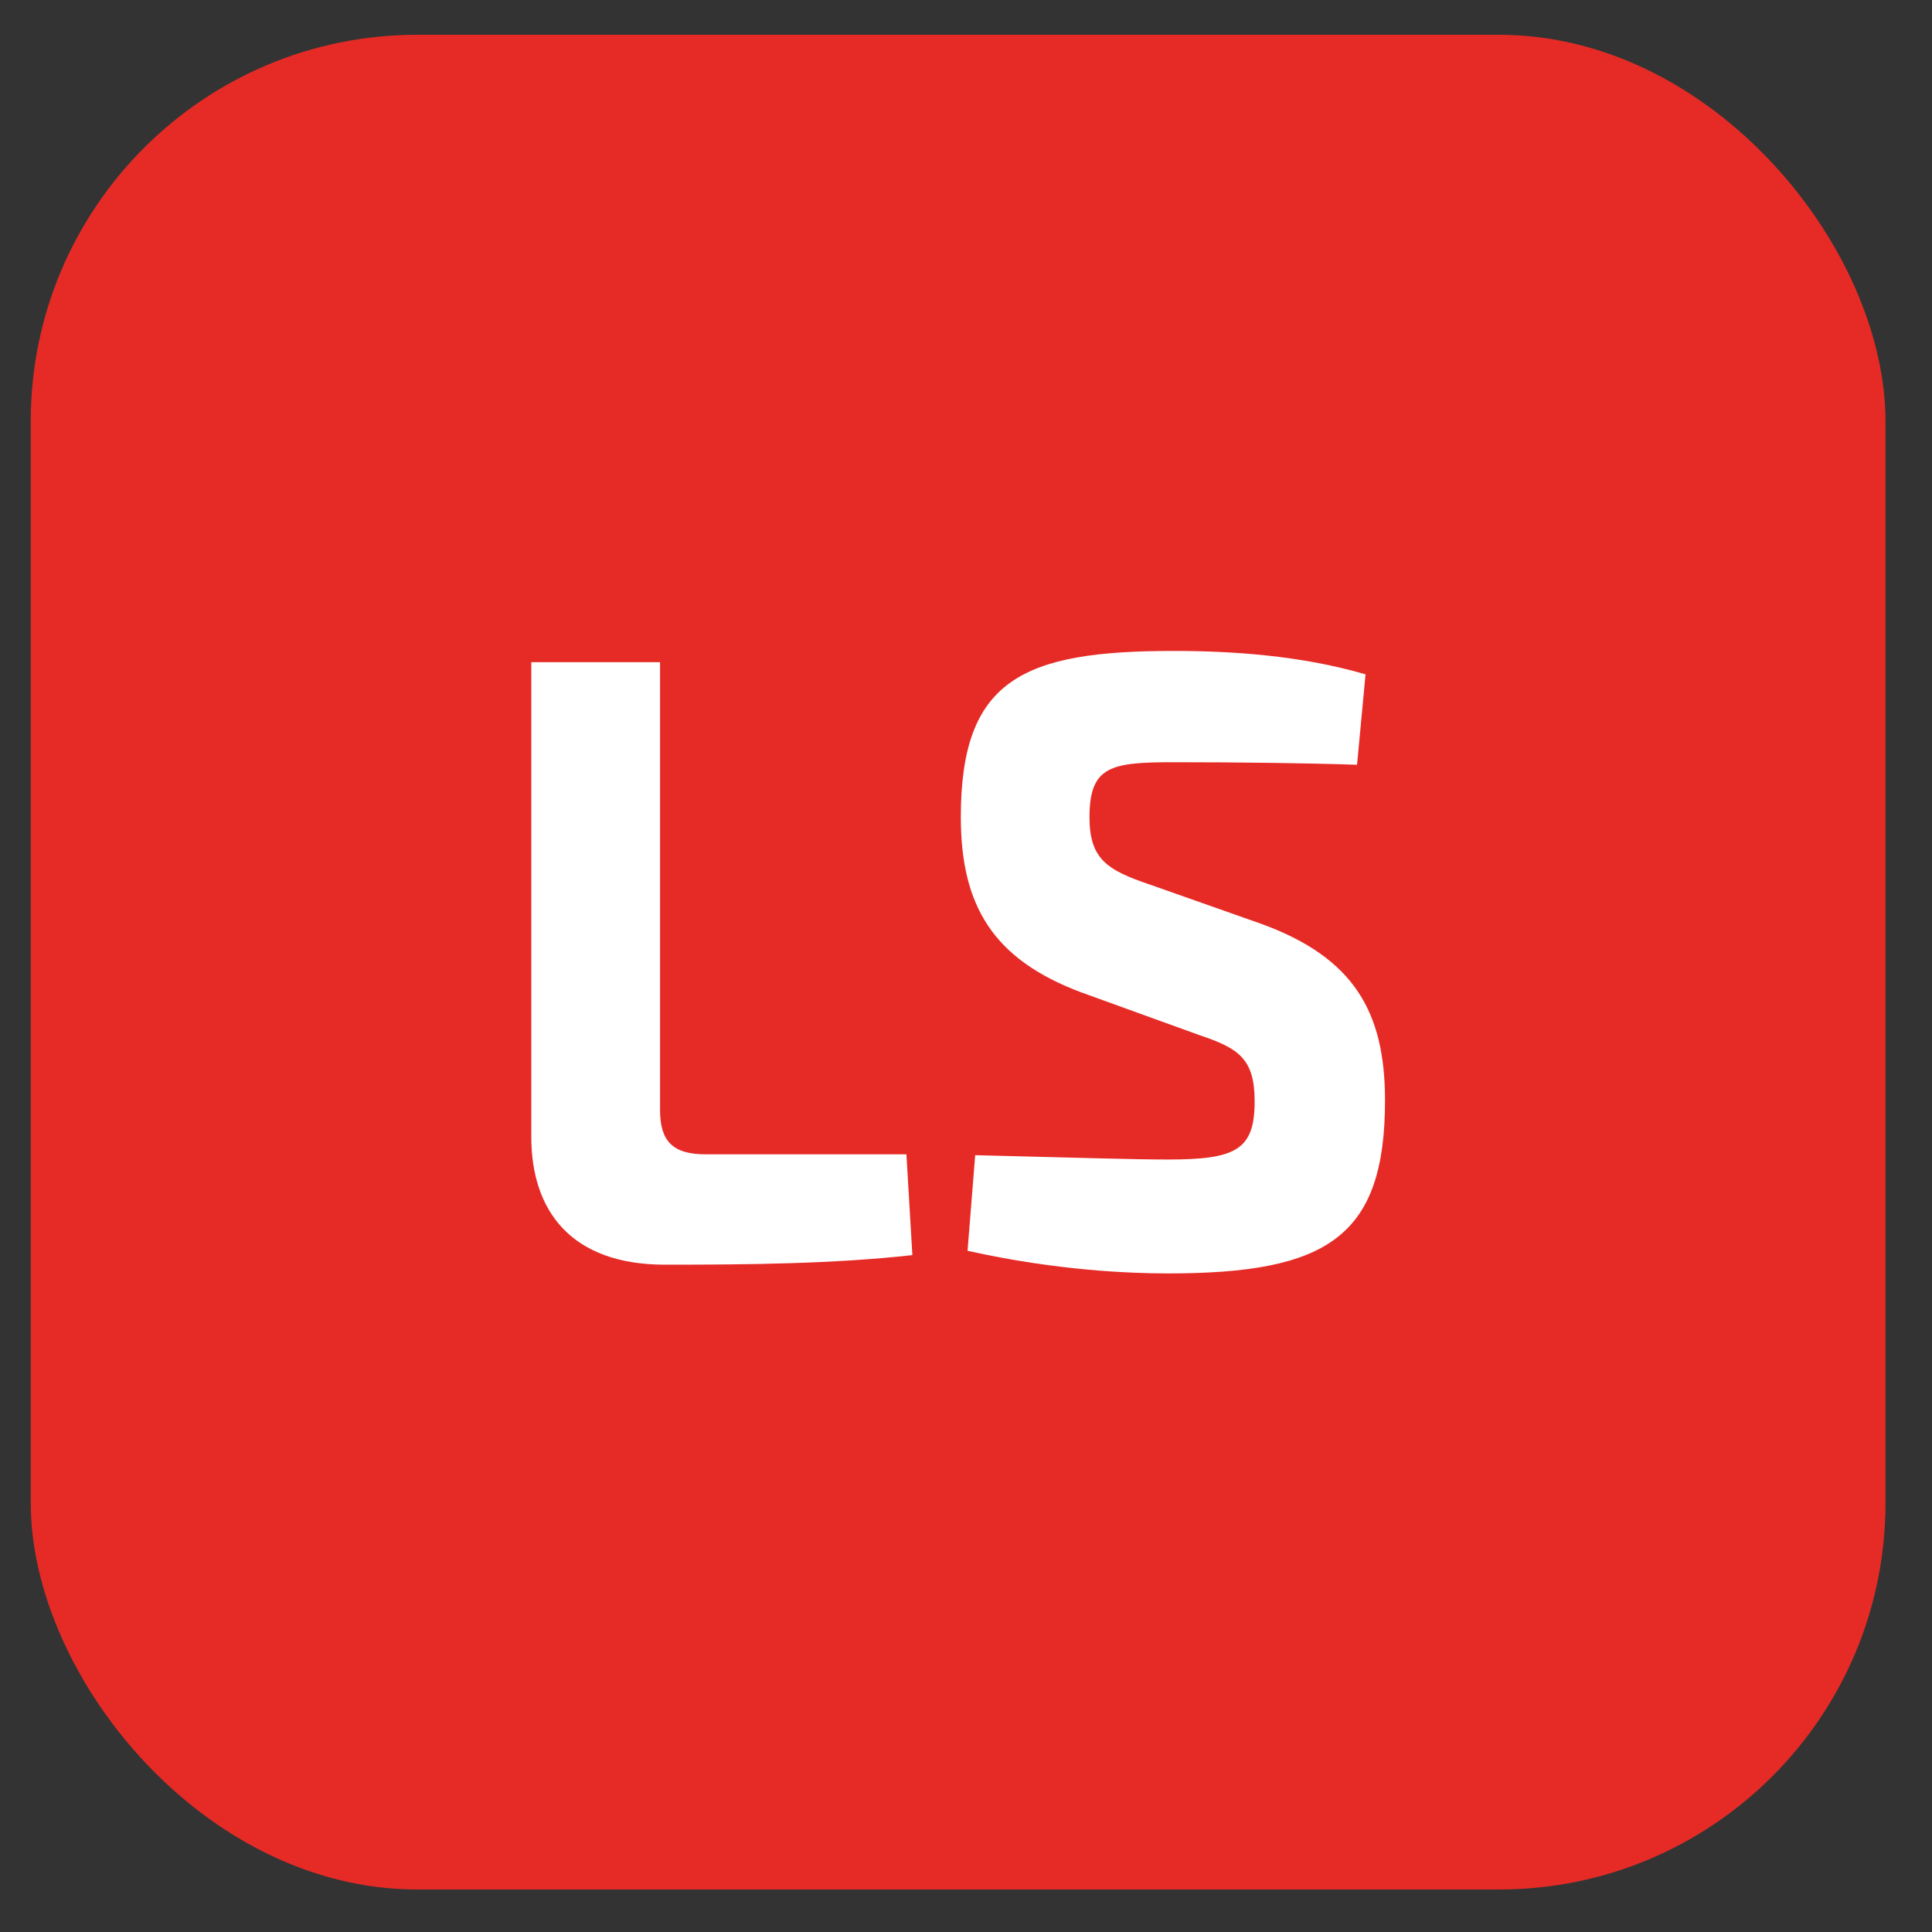
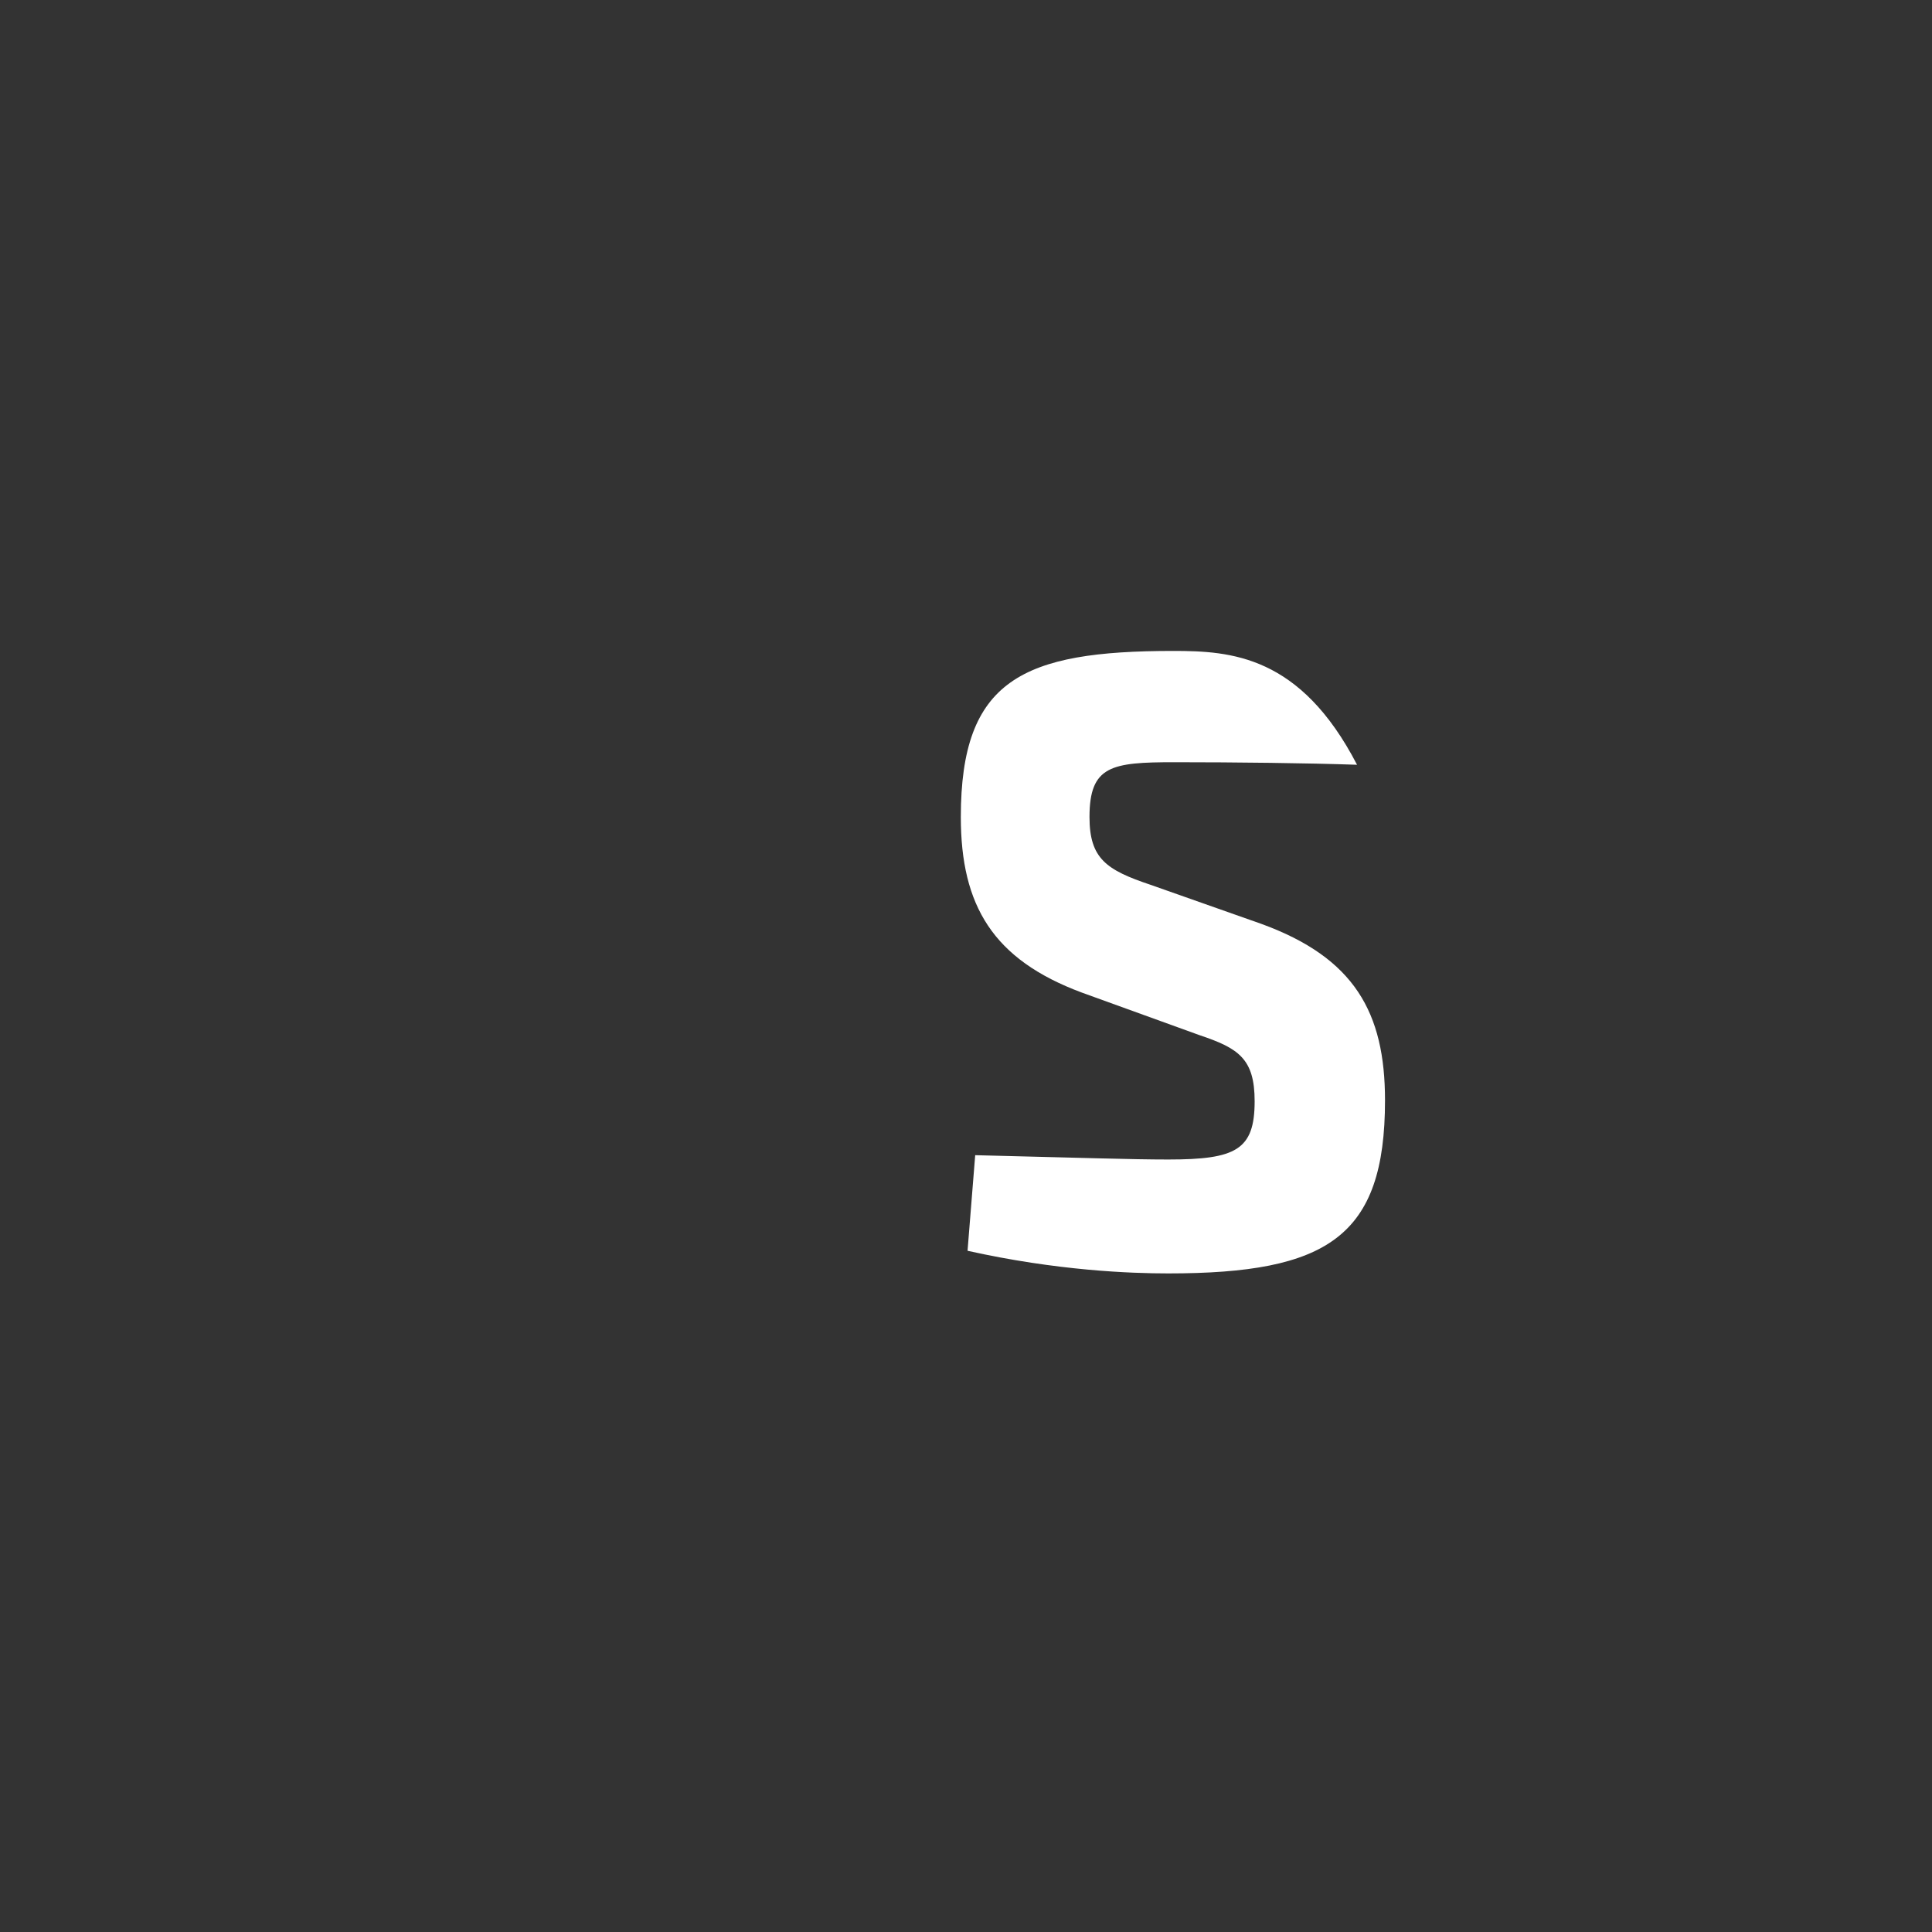
<svg xmlns="http://www.w3.org/2000/svg" width="25" height="25" viewBox="0 0 25 25" fill="none">
  <rect x="0" y="0" width="25" height="25" fill="#333333" stroke="none" />
-   <rect x="0.398" y="0.45" width="24" height="24" rx="5" fill="#E62B26" />
-   <path d="M8.541 8.569H6.875V14.711C6.875 15.668 7.39 16.365 8.606 16.365C9.68 16.365 10.798 16.354 11.806 16.241L11.729 14.937H9.132C8.705 14.937 8.541 14.768 8.541 14.363V8.569Z" fill="white" />
-   <path d="M15.183 8.423C13.232 8.423 12.433 8.794 12.433 10.572C12.433 11.719 12.849 12.416 13.999 12.844L15.522 13.395C16.026 13.564 16.235 13.699 16.235 14.25C16.235 14.88 15.993 15.004 15.117 15.004C14.635 15.004 14.021 14.982 12.619 14.948L12.52 16.185C13.682 16.444 14.635 16.478 15.117 16.478C17.177 16.478 17.922 16.005 17.922 14.239C17.922 13.103 17.527 12.394 16.322 11.955L14.887 11.449C14.317 11.258 14.098 11.111 14.098 10.572C14.098 9.908 14.383 9.863 15.194 9.863C15.993 9.863 16.925 9.874 17.56 9.896L17.67 8.726C16.826 8.479 15.928 8.423 15.183 8.423Z" fill="white" />
+   <path d="M15.183 8.423C13.232 8.423 12.433 8.794 12.433 10.572C12.433 11.719 12.849 12.416 13.999 12.844L15.522 13.395C16.026 13.564 16.235 13.699 16.235 14.25C16.235 14.88 15.993 15.004 15.117 15.004C14.635 15.004 14.021 14.982 12.619 14.948L12.52 16.185C13.682 16.444 14.635 16.478 15.117 16.478C17.177 16.478 17.922 16.005 17.922 14.239C17.922 13.103 17.527 12.394 16.322 11.955L14.887 11.449C14.317 11.258 14.098 11.111 14.098 10.572C14.098 9.908 14.383 9.863 15.194 9.863C15.993 9.863 16.925 9.874 17.56 9.896C16.826 8.479 15.928 8.423 15.183 8.423Z" fill="white" />
</svg>